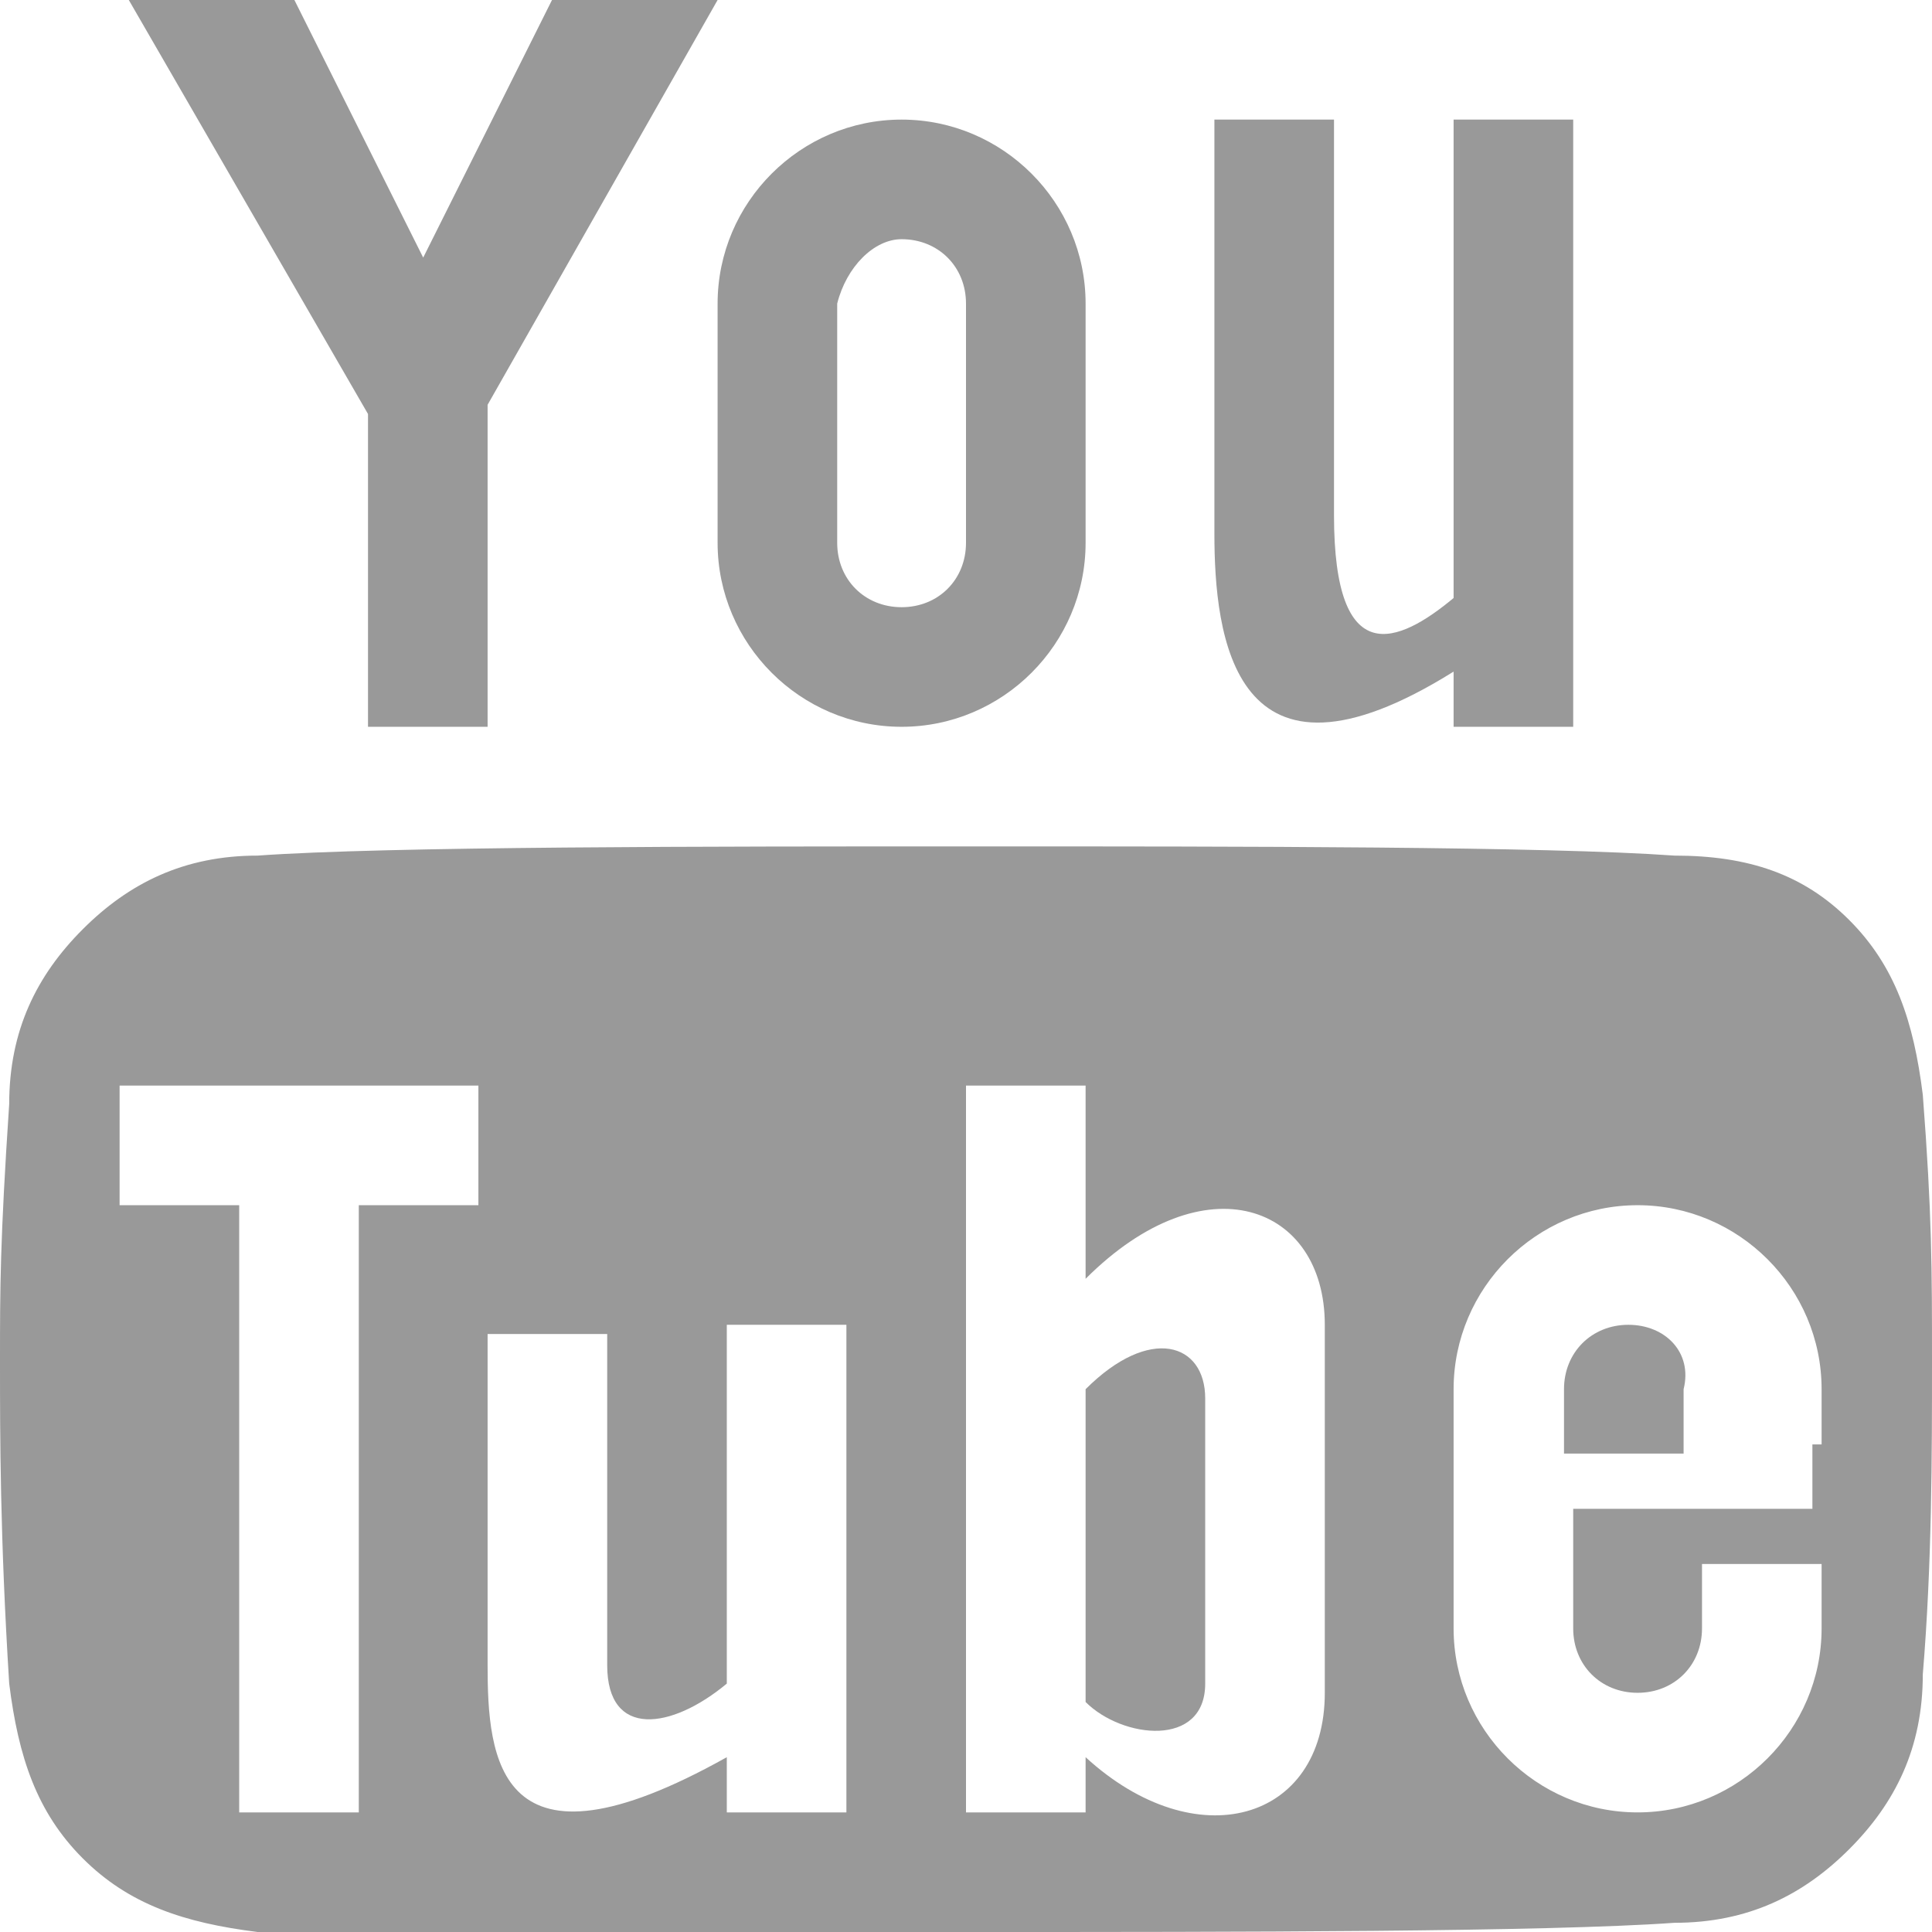
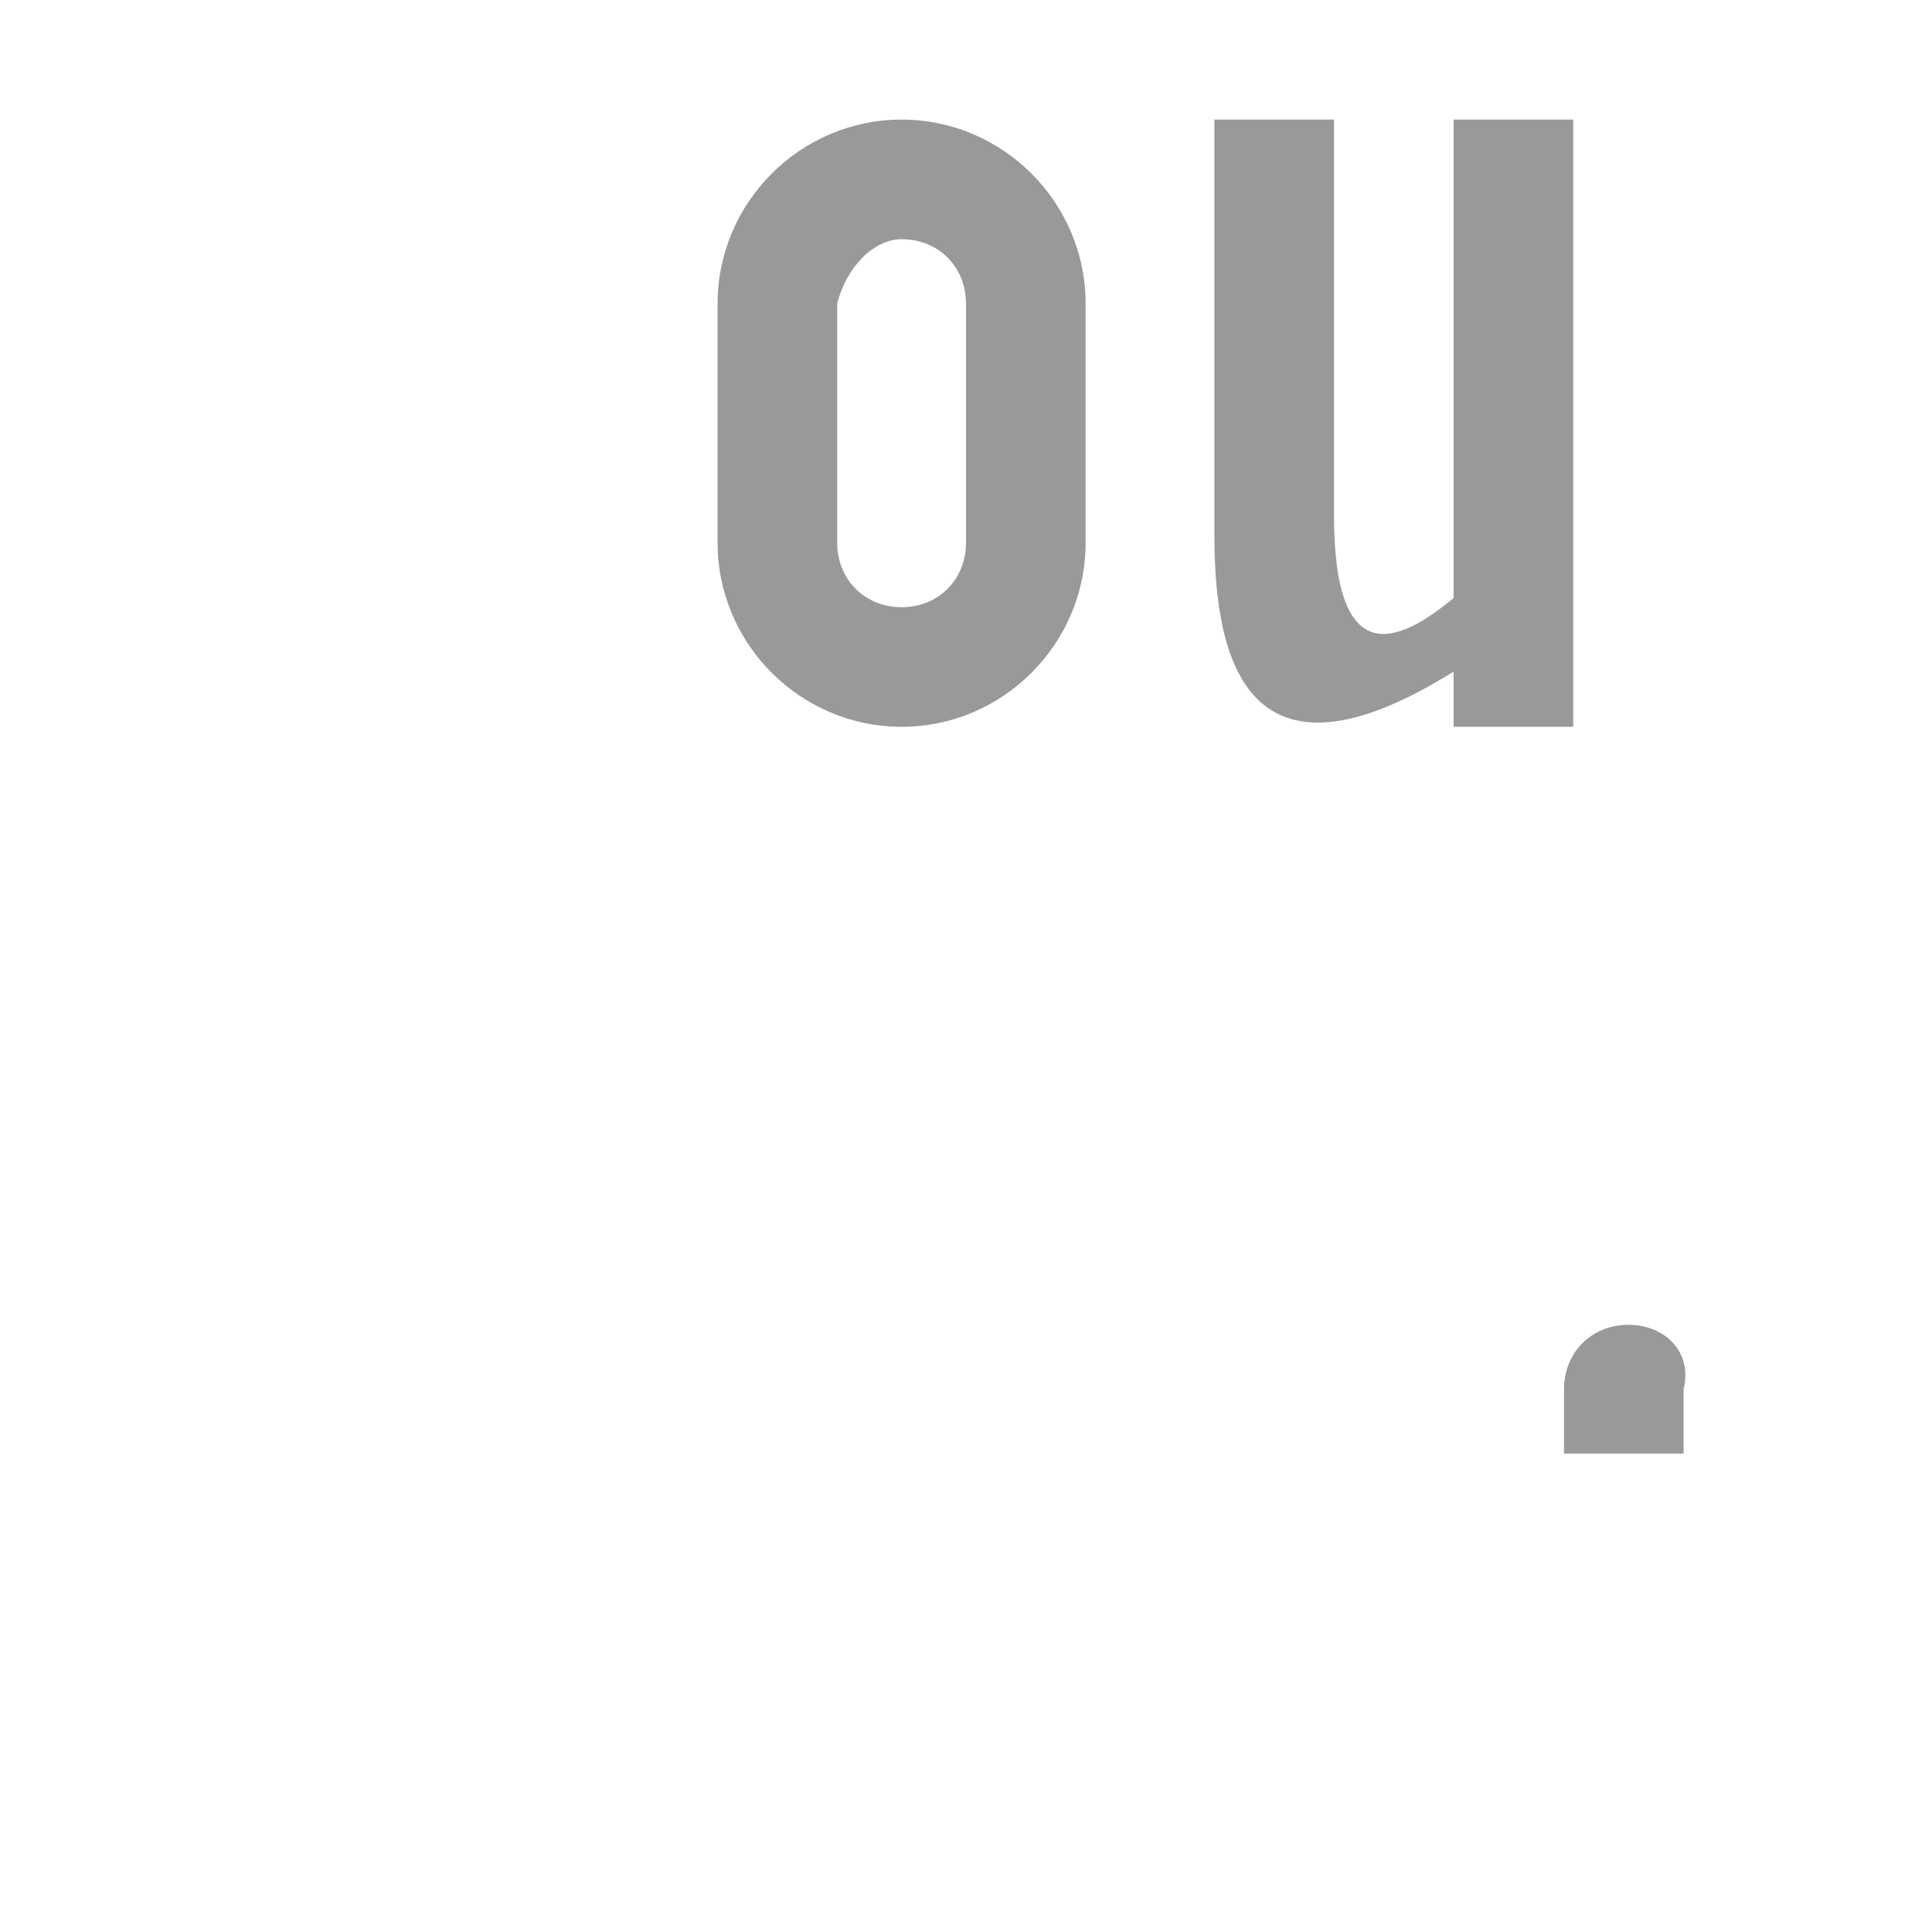
<svg xmlns="http://www.w3.org/2000/svg" version="1.1" id="Layer_1" x="0px" y="0px" viewBox="0 0 21 21" style="enable-background:new 0 0 21 21;" xml:space="preserve">
  <style type="text/css">
	.st0{fill:#999999;}
</style>
  <g>
-     <path class="st0" d="M6,0L4.6,2.8L3.2,0H1.4L4,4.5l0,0v3.4h1.3V4.4l0,0L7.8,0H6z" />
    <path class="st0" d="M9.8,2.6c0.4,0,0.7,0.3,0.7,0.7v2.6c0,0.4-0.3,0.7-0.7,0.7S9.1,6.3,9.1,5.9V3.3C9.2,2.9,9.5,2.6,9.8,2.6z    M9.8,1.3c-1.1,0-2,0.9-2,2v2.6c0,1.1,0.9,2,2,2s2-0.9,2-2V3.3C11.8,2.2,10.9,1.3,9.8,1.3L9.8,1.3z" />
    <path class="st0" d="M15.8,1.3v5.2c-0.6,0.5-1.3,0.8-1.3-0.9V1.3h-1.3v4.5l0,0c0,1.1,0.2,3,2.6,1.5v0.6h1.3V1.3H15.8z" />
    <path class="st0" d="M17.7,14.4c-0.4,0-0.7,0.3-0.7,0.7v0.7h1.3v-0.7C18.4,14.7,18.1,14.4,17.7,14.4z" />
-     <path class="st0" d="M11.8,15.1v3.4c0.4,0.4,1.3,0.5,1.3-0.2s0-2.4,0-3.1C13.1,14.6,12.5,14.4,11.8,15.1L11.8,15.1z" />
-     <path class="st0" d="M20.9,11.9c-0.1-0.8-0.3-1.4-0.8-1.9S19,9.3,18.2,9.3c-1.4-0.1-4.7-0.1-7.6-0.1s-6.4,0-7.8,0.1   c-0.8,0-1.4,0.3-1.9,0.8S0.1,11.2,0.1,12C0,13.5,0,14,0,14.8s0,1.9,0.1,3.5c0.1,0.8,0.3,1.4,0.8,1.9S2,20.9,2.8,21c1.4,0,5,0,7.8,0   s6.2,0,7.6-0.1c0.8,0,1.4-0.3,1.9-0.8s0.8-1.1,0.8-1.9C21,17,21,15.8,21,14.8S21,13.2,20.9,11.9z M3.9,19.7H2.6v-6.6H1.3v-1.3h3.9   v1.3H3.9V19.7z M9.2,19.7H7.9v-0.6c-2.5,1.4-2.6,0-2.6-1l0,0v-3.6h1.3v3.6c0,0.8,0.7,0.7,1.3,0.2v-3.9h1.3   C9.2,14.4,9.2,19.7,9.2,19.7z M14.4,18.4c0,1.4-1.4,1.8-2.6,0.7v0.6h-1.3v-7.9h1.3v2.1c1.3-1.3,2.6-0.8,2.6,0.5   S14.4,16.9,14.4,18.4z M19.7,15.7v0.7h-2.6v1.3c0,0.4,0.3,0.7,0.7,0.7c0.4,0,0.7-0.3,0.7-0.7V17h1.3v0.7c0,1.1-0.9,2-2,2   s-2-0.9-2-2v-2.6c0-1.1,0.9-2,2-2s2,0.9,2,2v0.6H19.7z" />
  </g>
</svg>